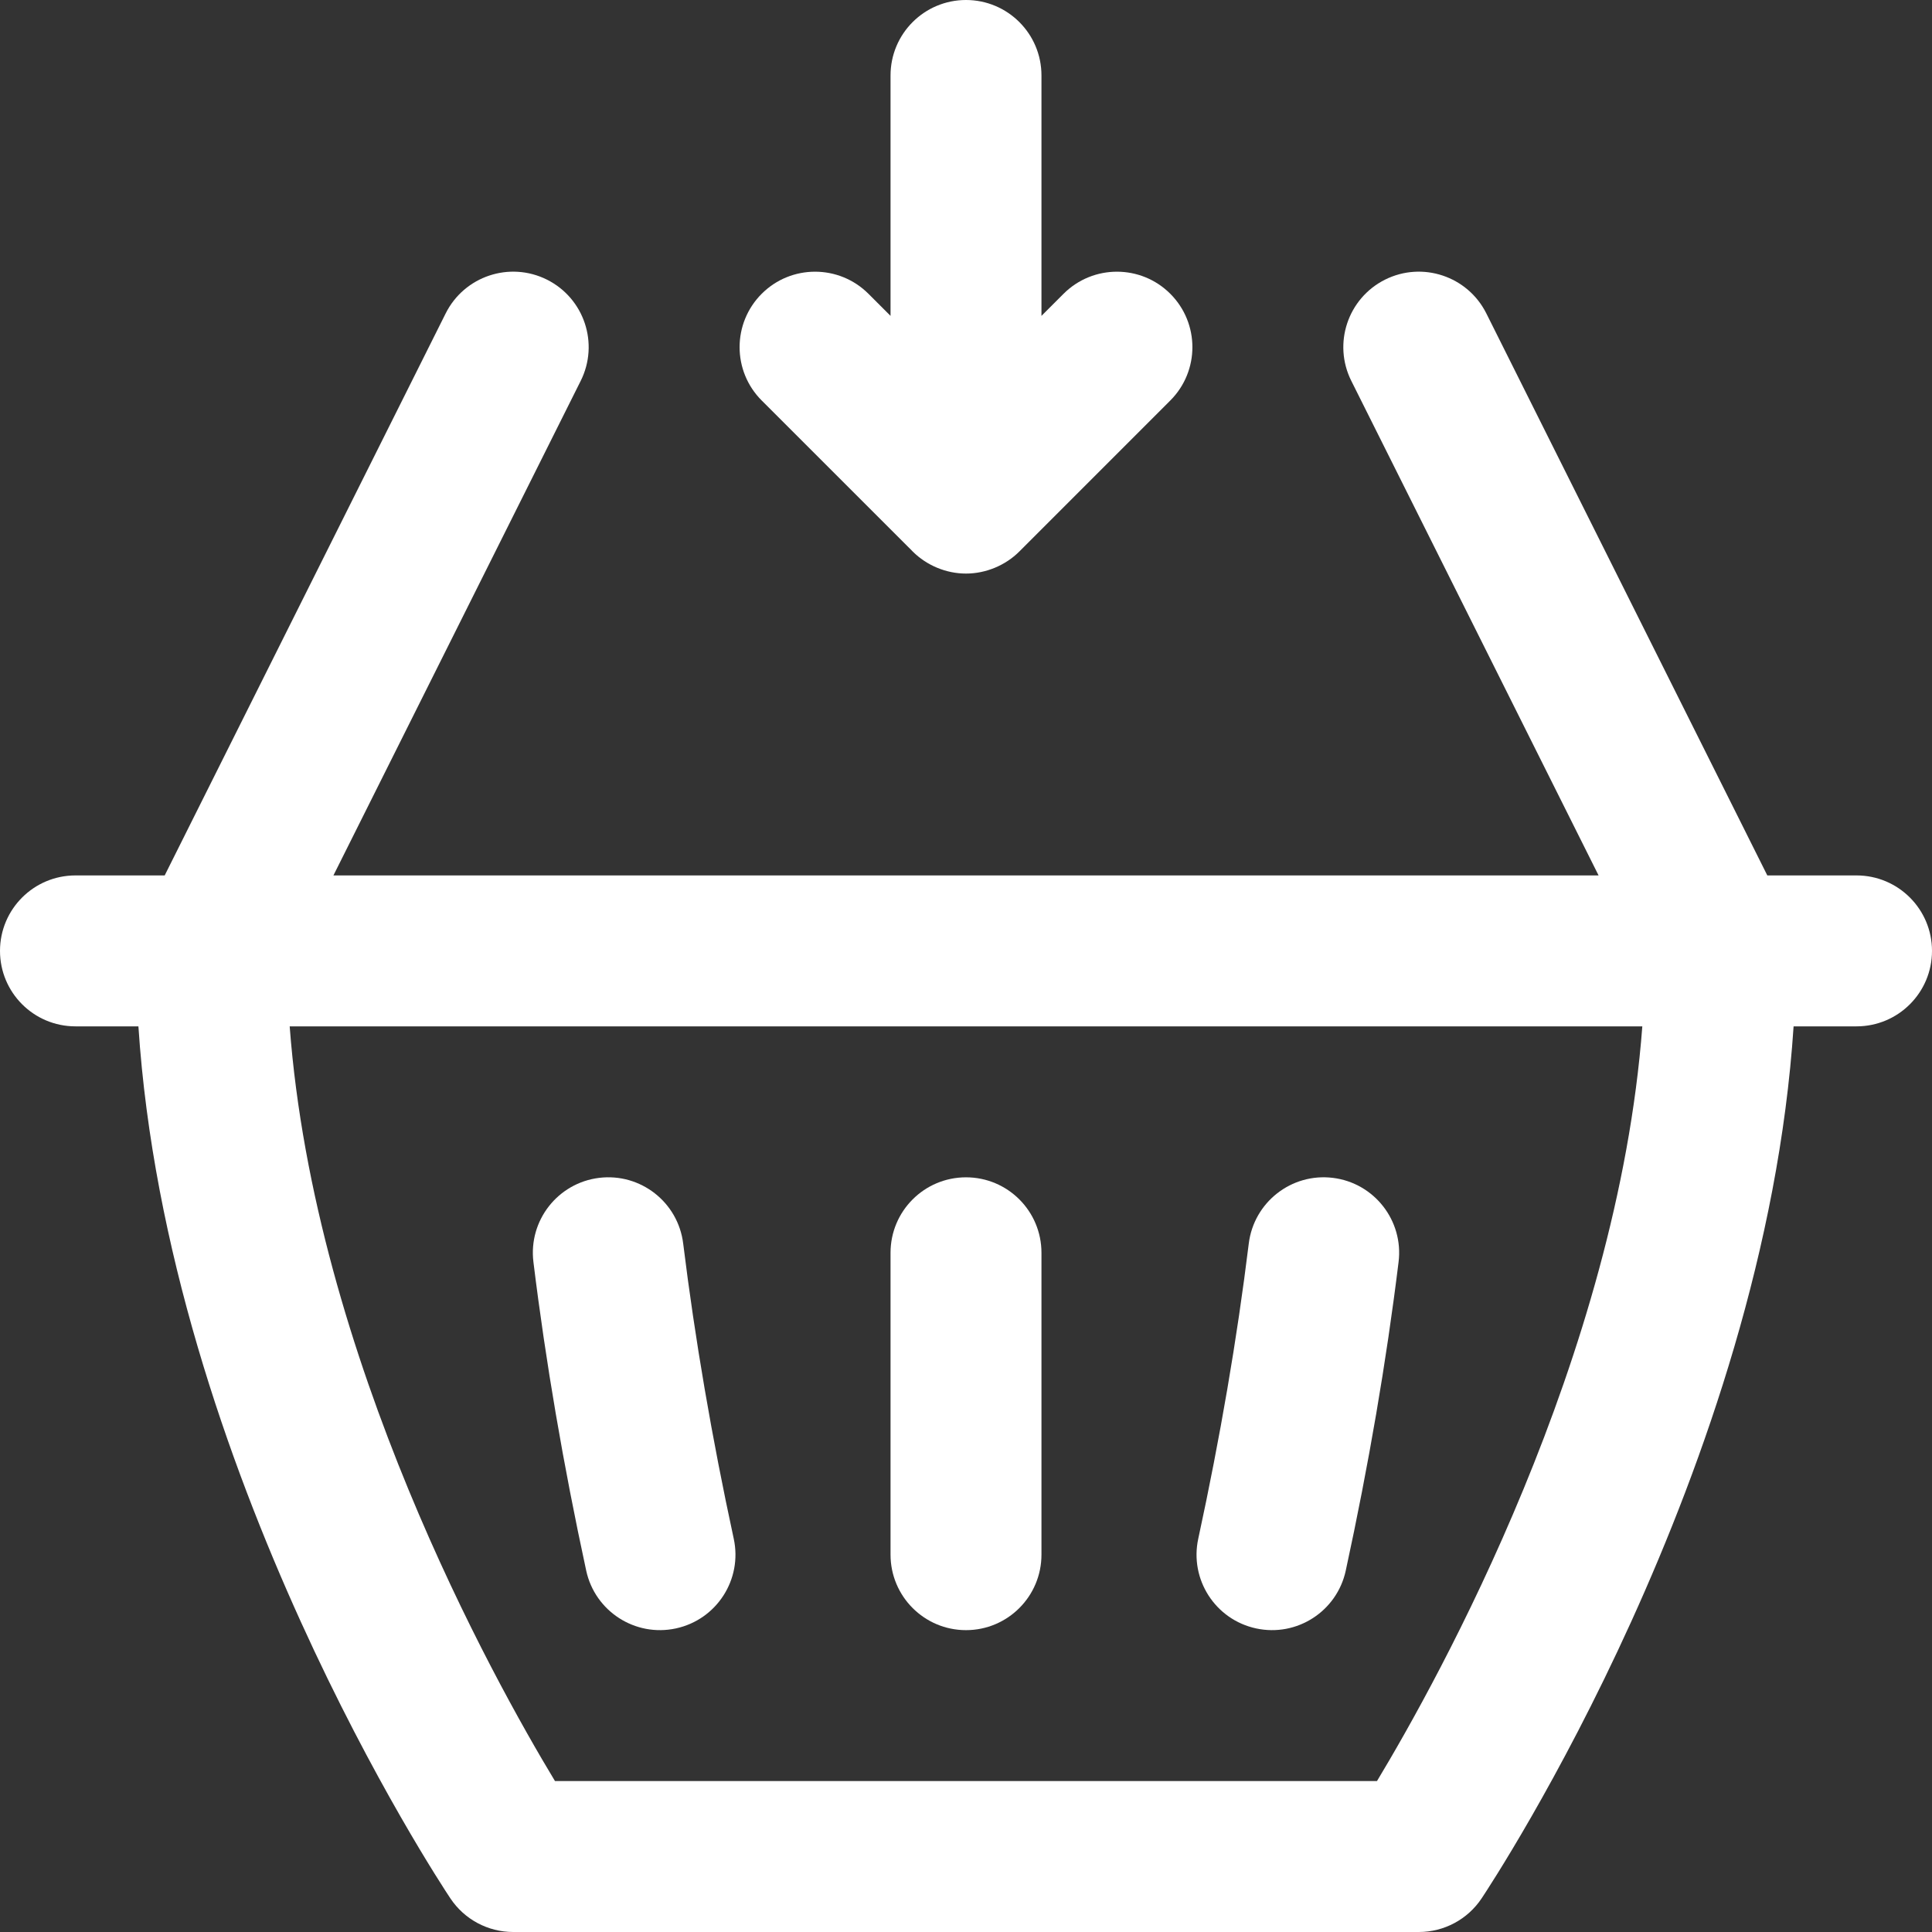
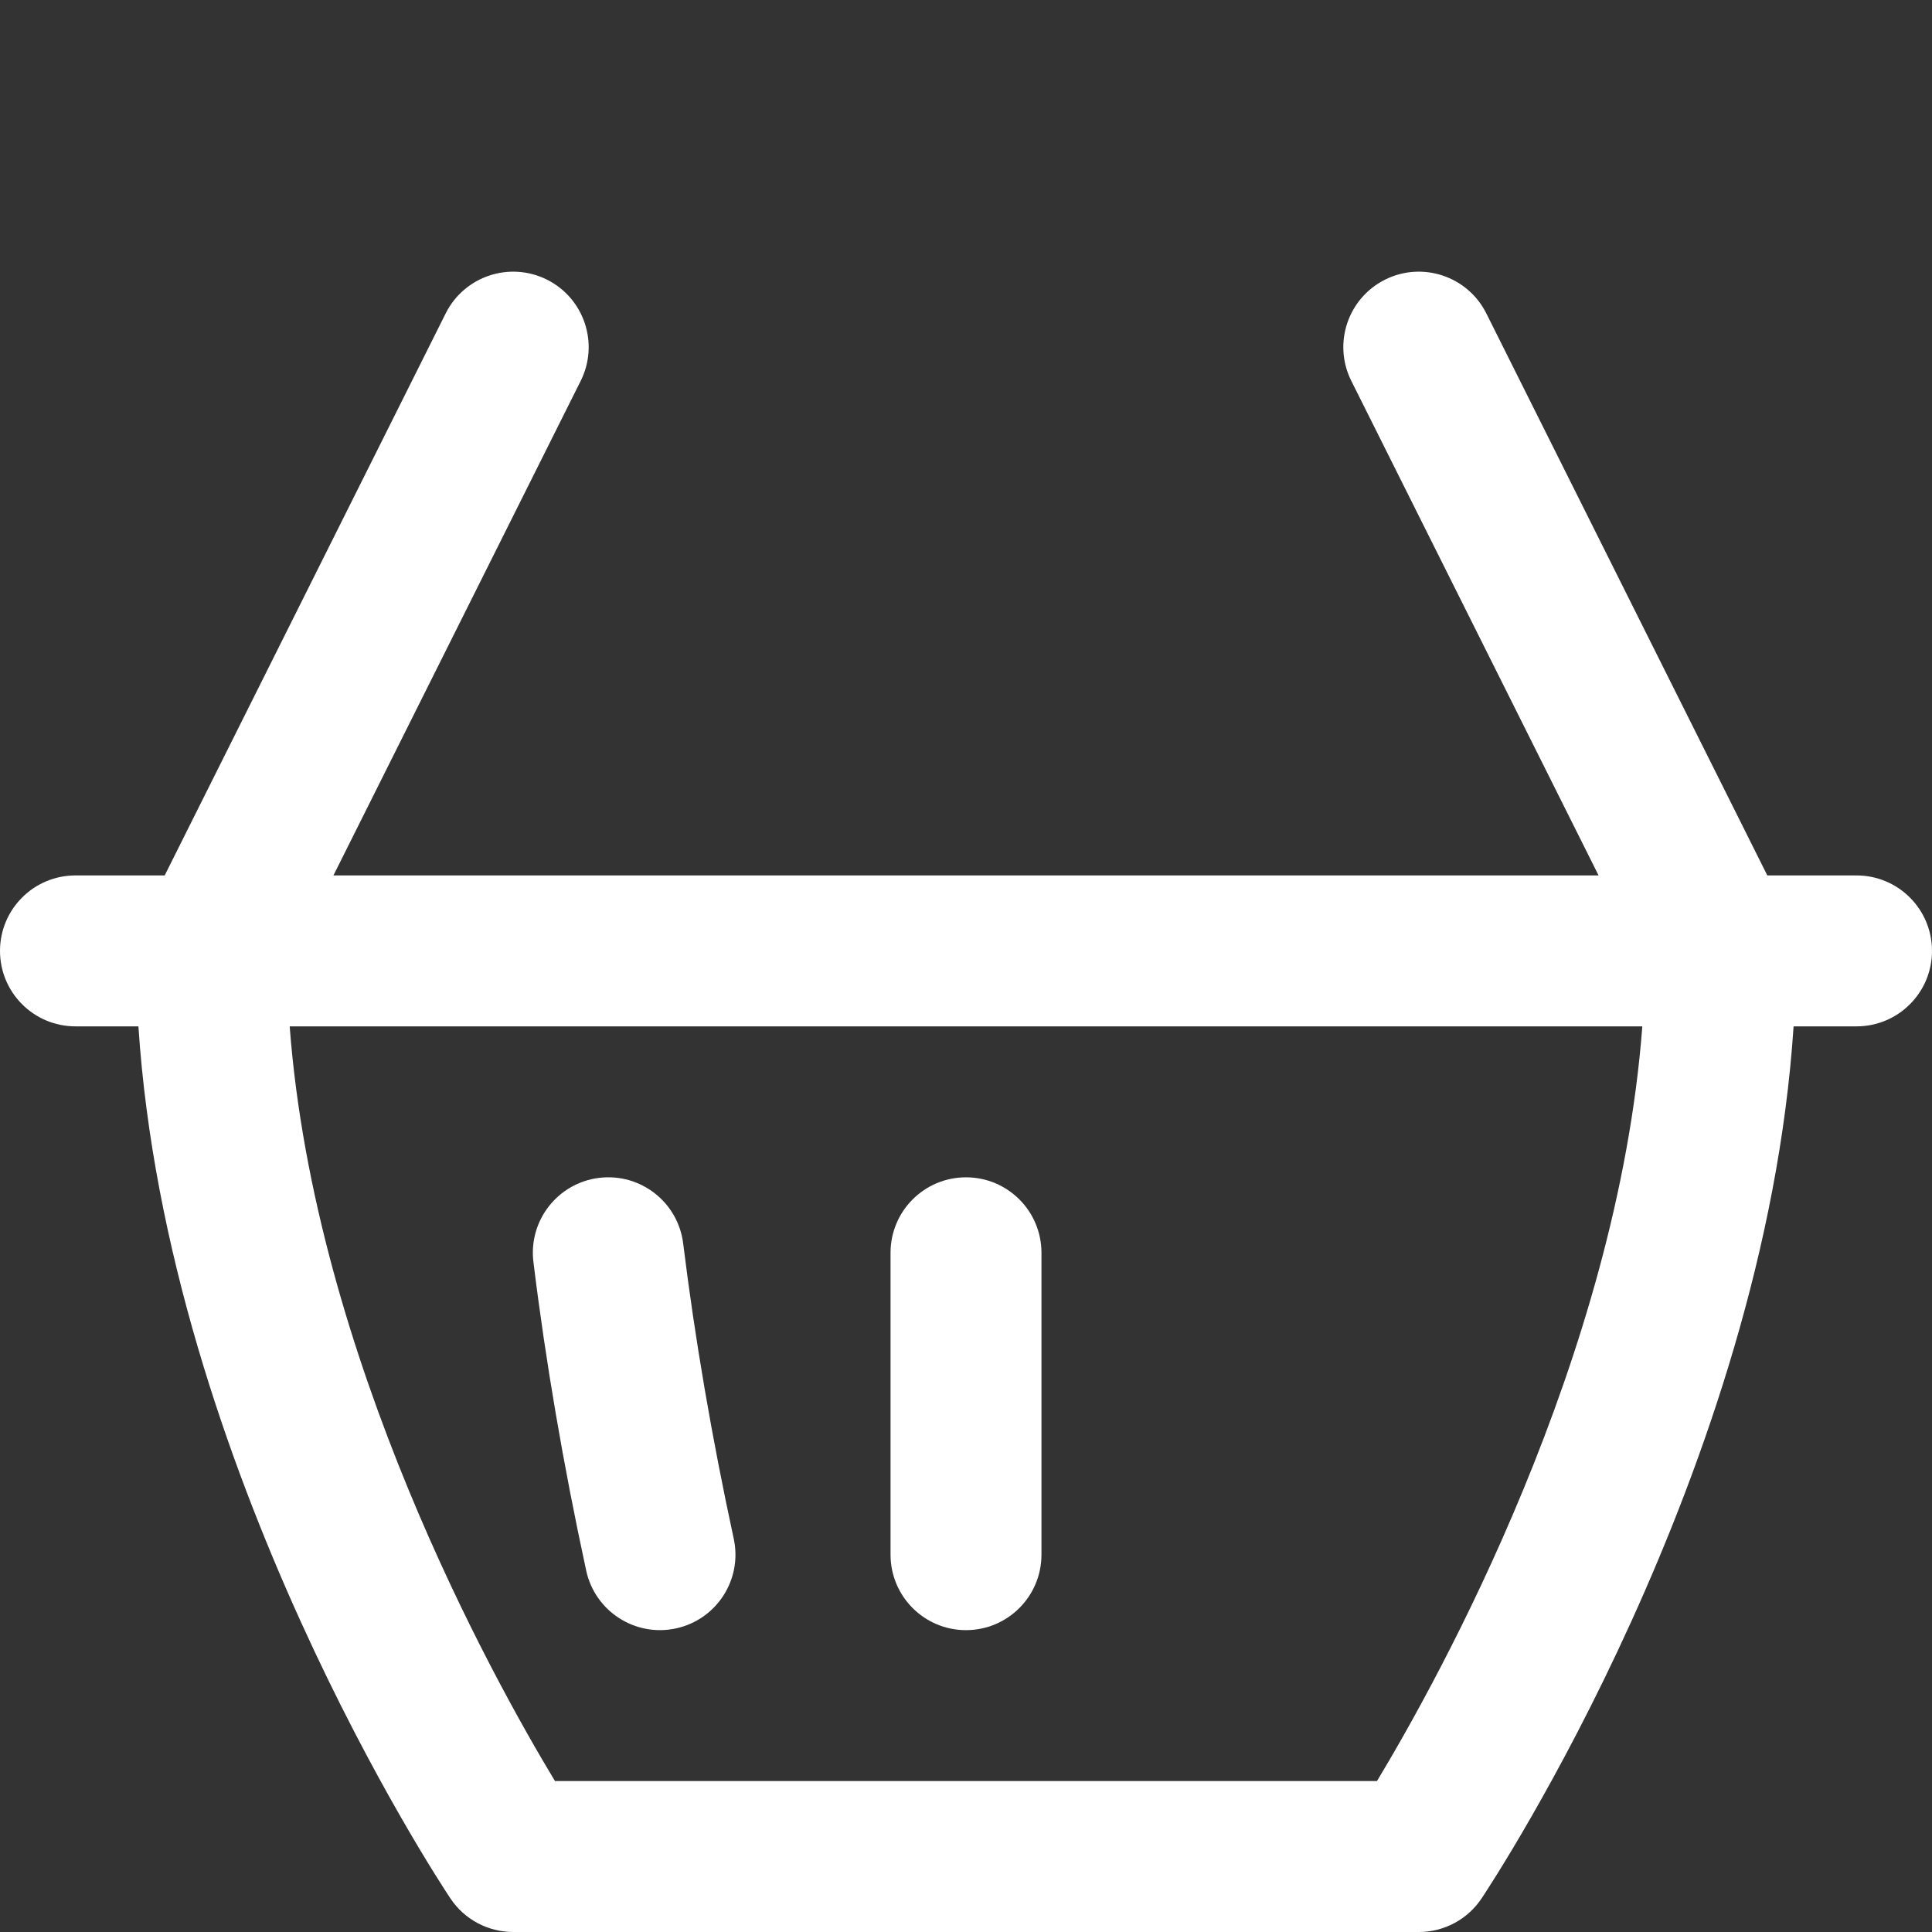
<svg xmlns="http://www.w3.org/2000/svg" width="50" height="50" viewBox="0 0 50 50" fill="none">
  <rect x="0" y="0" width="50" height="50" fill="#333333" stroke="none" />
  <g clip-path="url(#clip0_698_2980)">
-     <path d="M32.506 42.143C33.562 42.372 34.6 41.701 34.828 40.648C35.419 37.924 35.879 35.236 36.195 32.66C36.327 31.59 35.566 30.615 34.495 30.483C33.424 30.351 32.45 31.113 32.318 32.184C32.016 34.643 31.576 37.212 31.011 39.821C30.782 40.875 31.452 41.915 32.506 42.143Z" fill="white" />
    <path d="M13.805 32.66C14.121 35.237 14.581 37.924 15.171 40.648C15.399 41.7 16.437 42.372 17.494 42.143C18.548 41.915 19.218 40.875 18.989 39.821C18.424 37.212 17.984 34.643 17.681 32.184C17.55 31.113 16.576 30.352 15.505 30.483C14.434 30.615 13.673 31.59 13.805 32.66Z" fill="white" />
    <path d="M48.047 22.656H45.738L38.466 8.111C37.983 7.146 36.81 6.755 35.845 7.237C34.88 7.72 34.489 8.893 34.972 9.858L41.371 22.656H8.629L15.028 9.858C15.511 8.893 15.12 7.72 14.155 7.237C13.19 6.755 12.017 7.146 11.534 8.111L4.262 22.656H1.953C0.874 22.656 0 23.531 0 24.609C0 25.688 0.874 26.562 1.953 26.562H3.582C4.333 38.018 11.341 48.658 11.656 49.13C12.018 49.674 12.628 50 13.281 50H36.719C37.372 50 37.982 49.674 38.344 49.13C38.658 48.658 45.667 38.018 46.418 26.562H48.047C49.126 26.562 50 25.688 50 24.609C50 23.531 49.126 22.656 48.047 22.656ZM35.636 46.094H14.363C12.762 43.444 8.141 35.134 7.497 26.562H42.503C41.858 35.117 37.235 43.441 35.636 46.094Z" fill="white" />
    <path d="M25 42.188C26.079 42.188 26.953 41.313 26.953 40.234V32.422C26.953 31.343 26.079 30.469 25 30.469C23.921 30.469 23.047 31.343 23.047 32.422V40.234C23.047 41.313 23.921 42.188 25 42.188Z" fill="white" />
-     <path d="M23.623 14.275C23.984 14.634 24.488 14.844 25 14.844C25.509 14.844 26.018 14.635 26.381 14.272L30.287 10.365C31.05 9.603 31.05 8.366 30.287 7.603C29.525 6.841 28.288 6.841 27.525 7.603L26.953 8.175V1.953C26.953 0.874 26.079 0 25 0C23.921 0 23.047 0.874 23.047 1.953V8.175L22.475 7.603C21.712 6.841 20.475 6.841 19.713 7.603C18.95 8.366 18.95 9.603 19.713 10.365C24.691 15.344 23.409 14.057 23.623 14.275Z" fill="white" />
  </g>
  <defs>
    <clipPath id="clip0_698_2980">
      <rect width="50" height="50" fill="white" />
    </clipPath>
  </defs>
</svg>